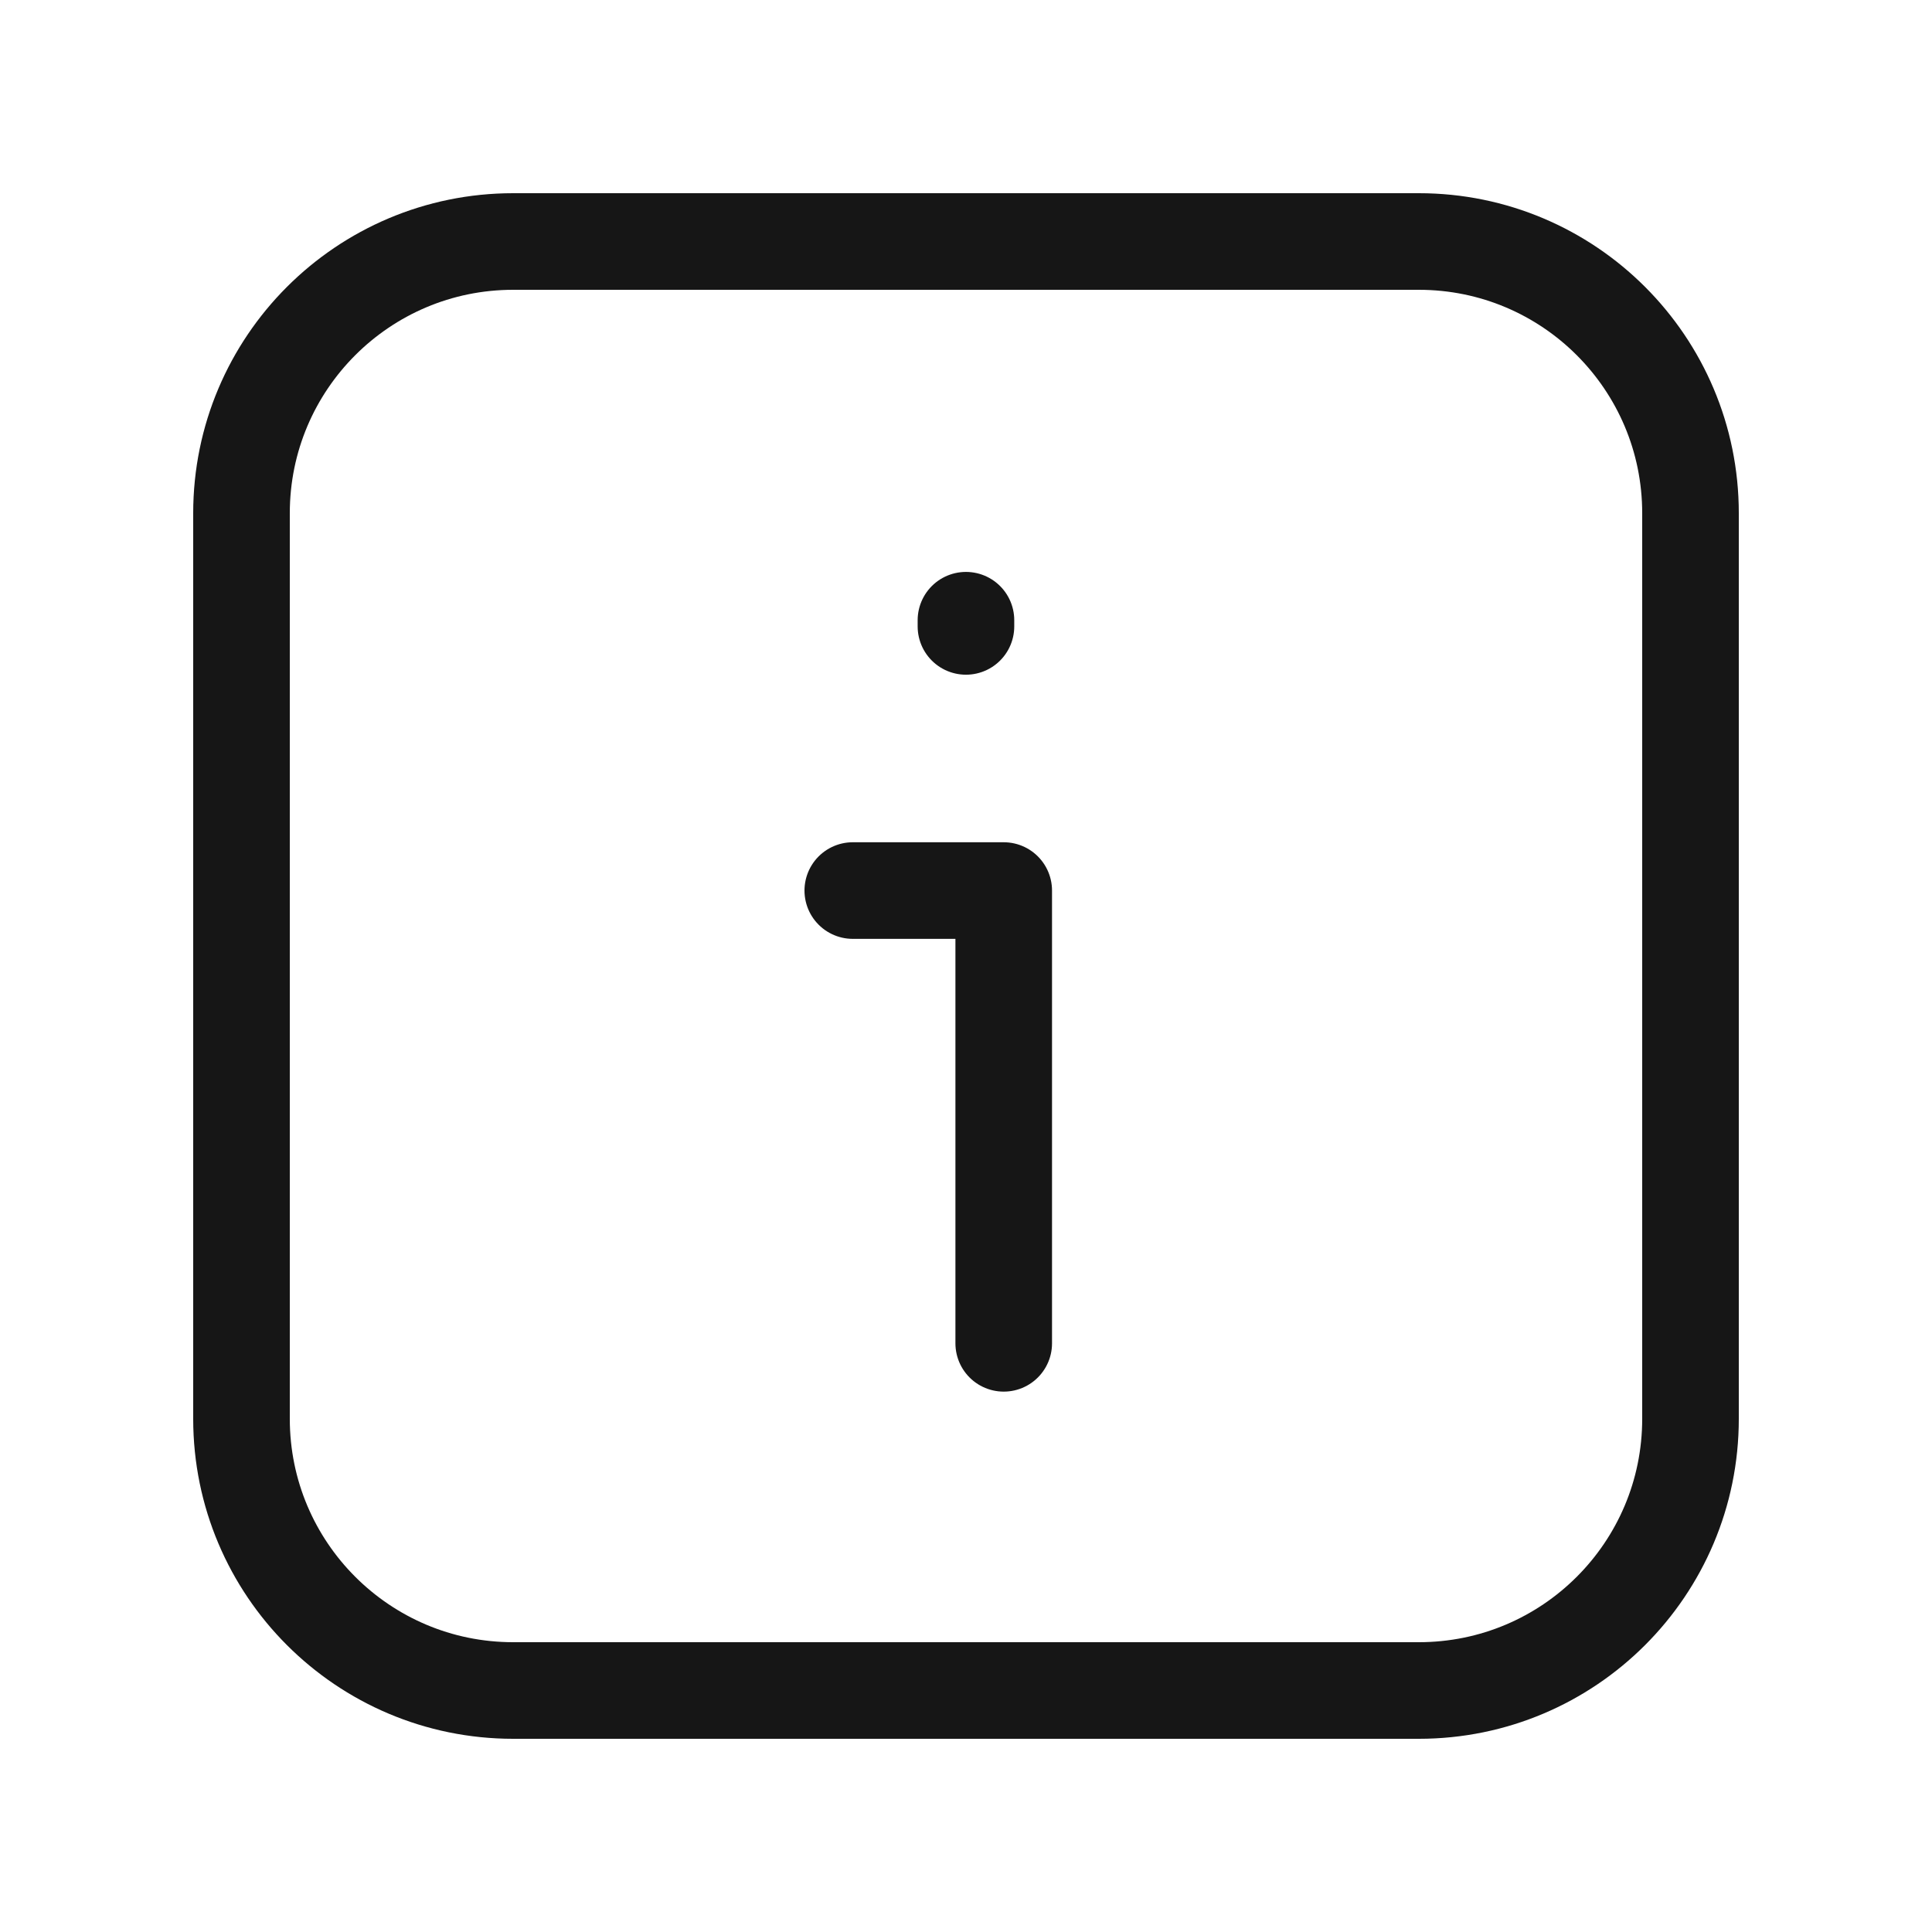
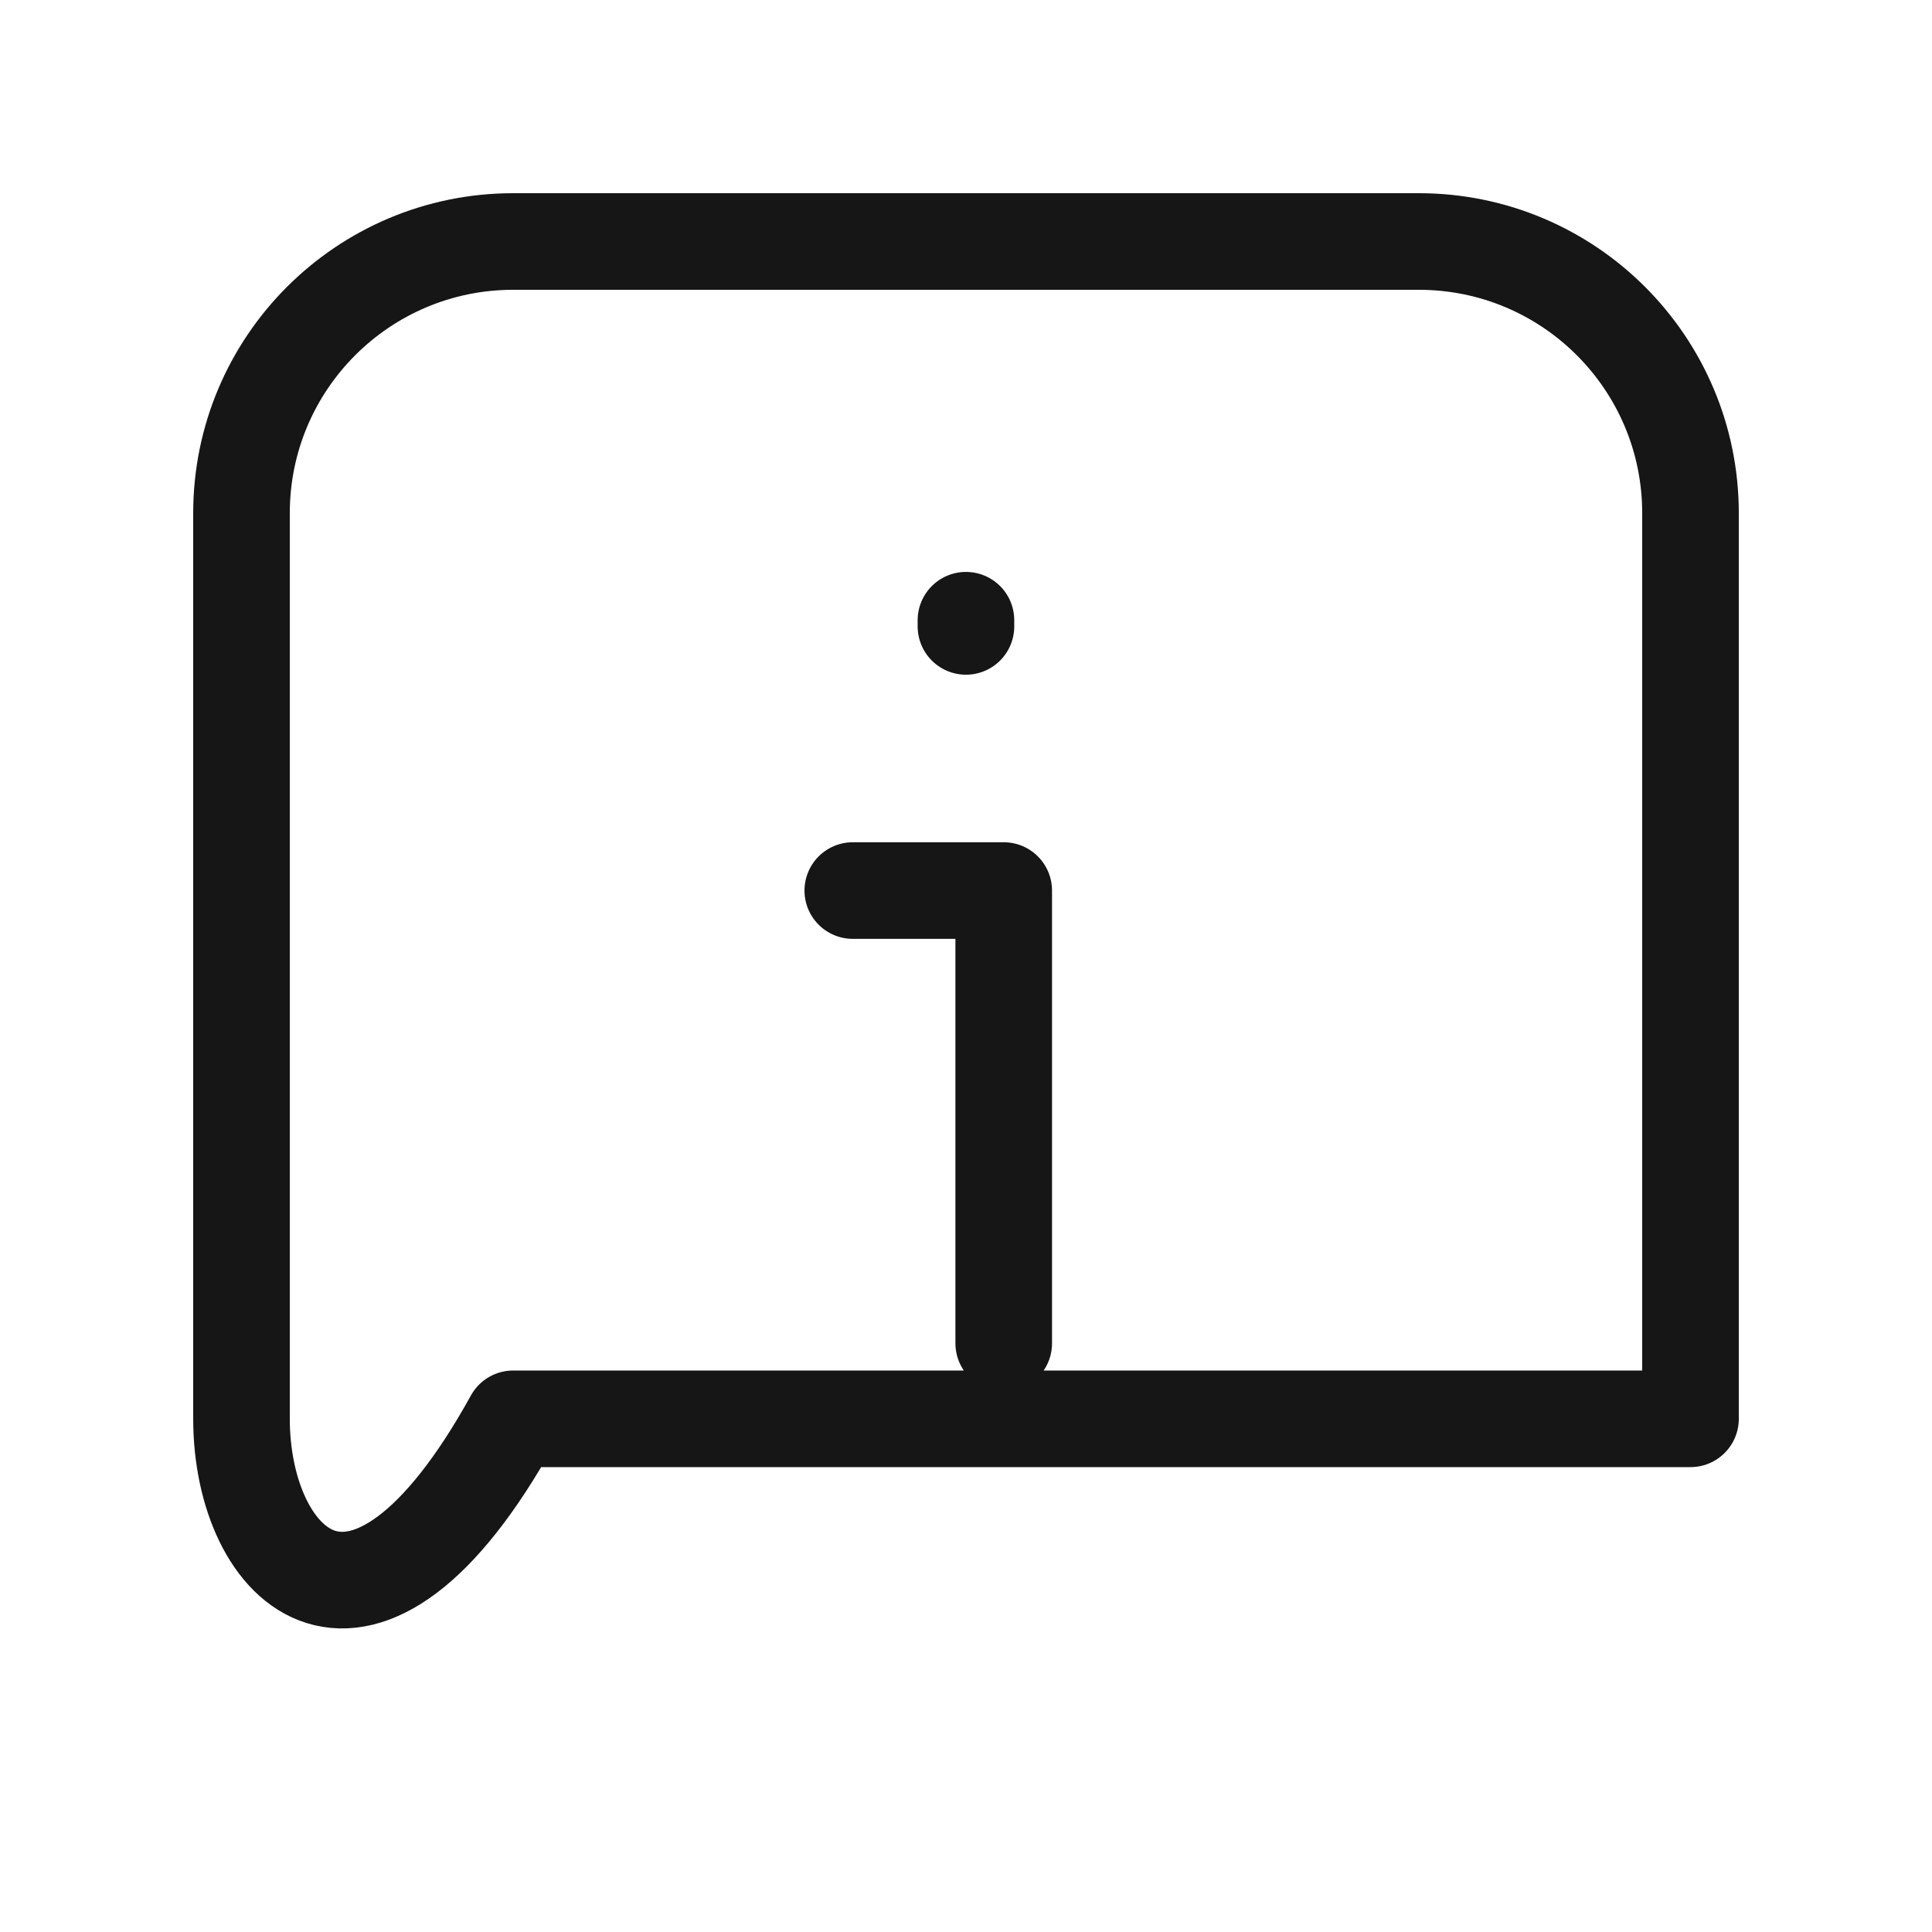
<svg xmlns="http://www.w3.org/2000/svg" width="40" height="40" viewBox="0 0 40 40" fill="none">
-   <path d="M19.999 12.841V12.969M17.656 18.438H20.781L20.781 27.812M29.375 5C32.482 5 35 7.518 35 10.625L35 29.375C35 32.482 32.482 35 29.375 35H10.625C7.518 35 5 32.482 5 29.375V10.625C5 7.518 7.518 5 10.625 5H29.375Z" stroke="#161616" stroke-width="2" stroke-linecap="round" stroke-linejoin="round" />
+   <path d="M19.999 12.841V12.969M17.656 18.438H20.781L20.781 27.812M29.375 5C32.482 5 35 7.518 35 10.625L35 29.375H10.625C7.518 35 5 32.482 5 29.375V10.625C5 7.518 7.518 5 10.625 5H29.375Z" stroke="#161616" stroke-width="2" stroke-linecap="round" stroke-linejoin="round" />
</svg>